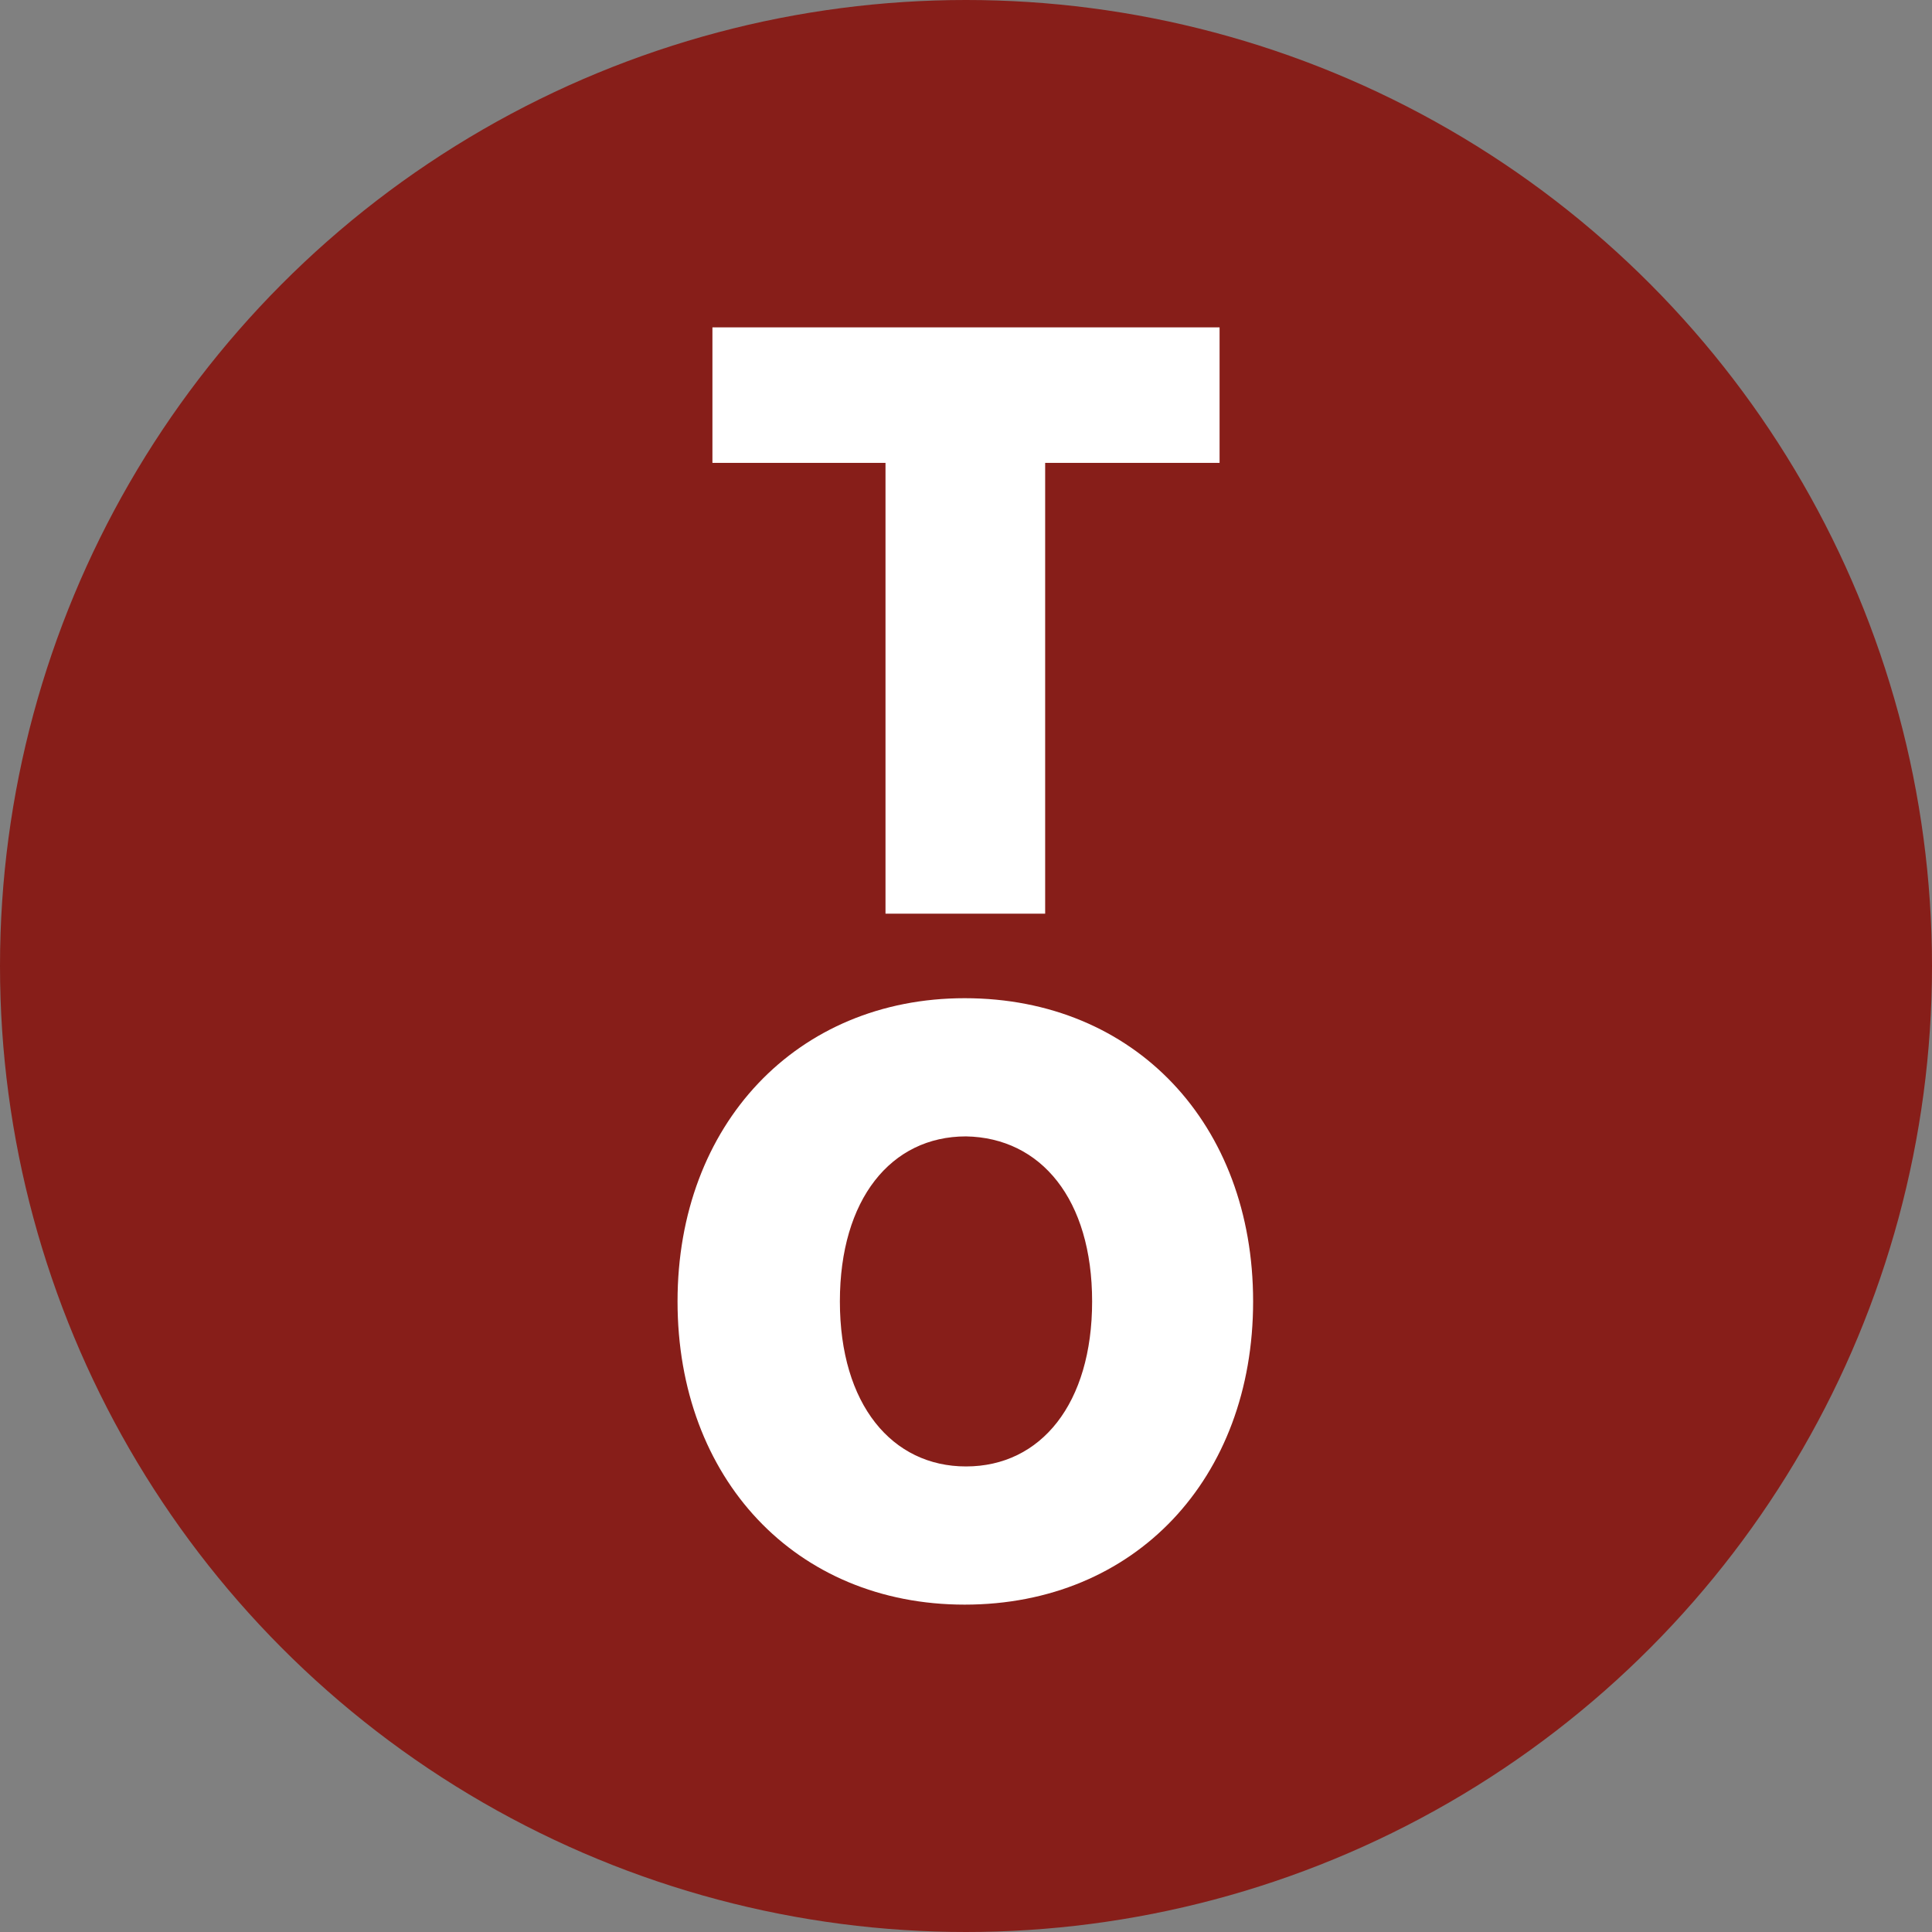
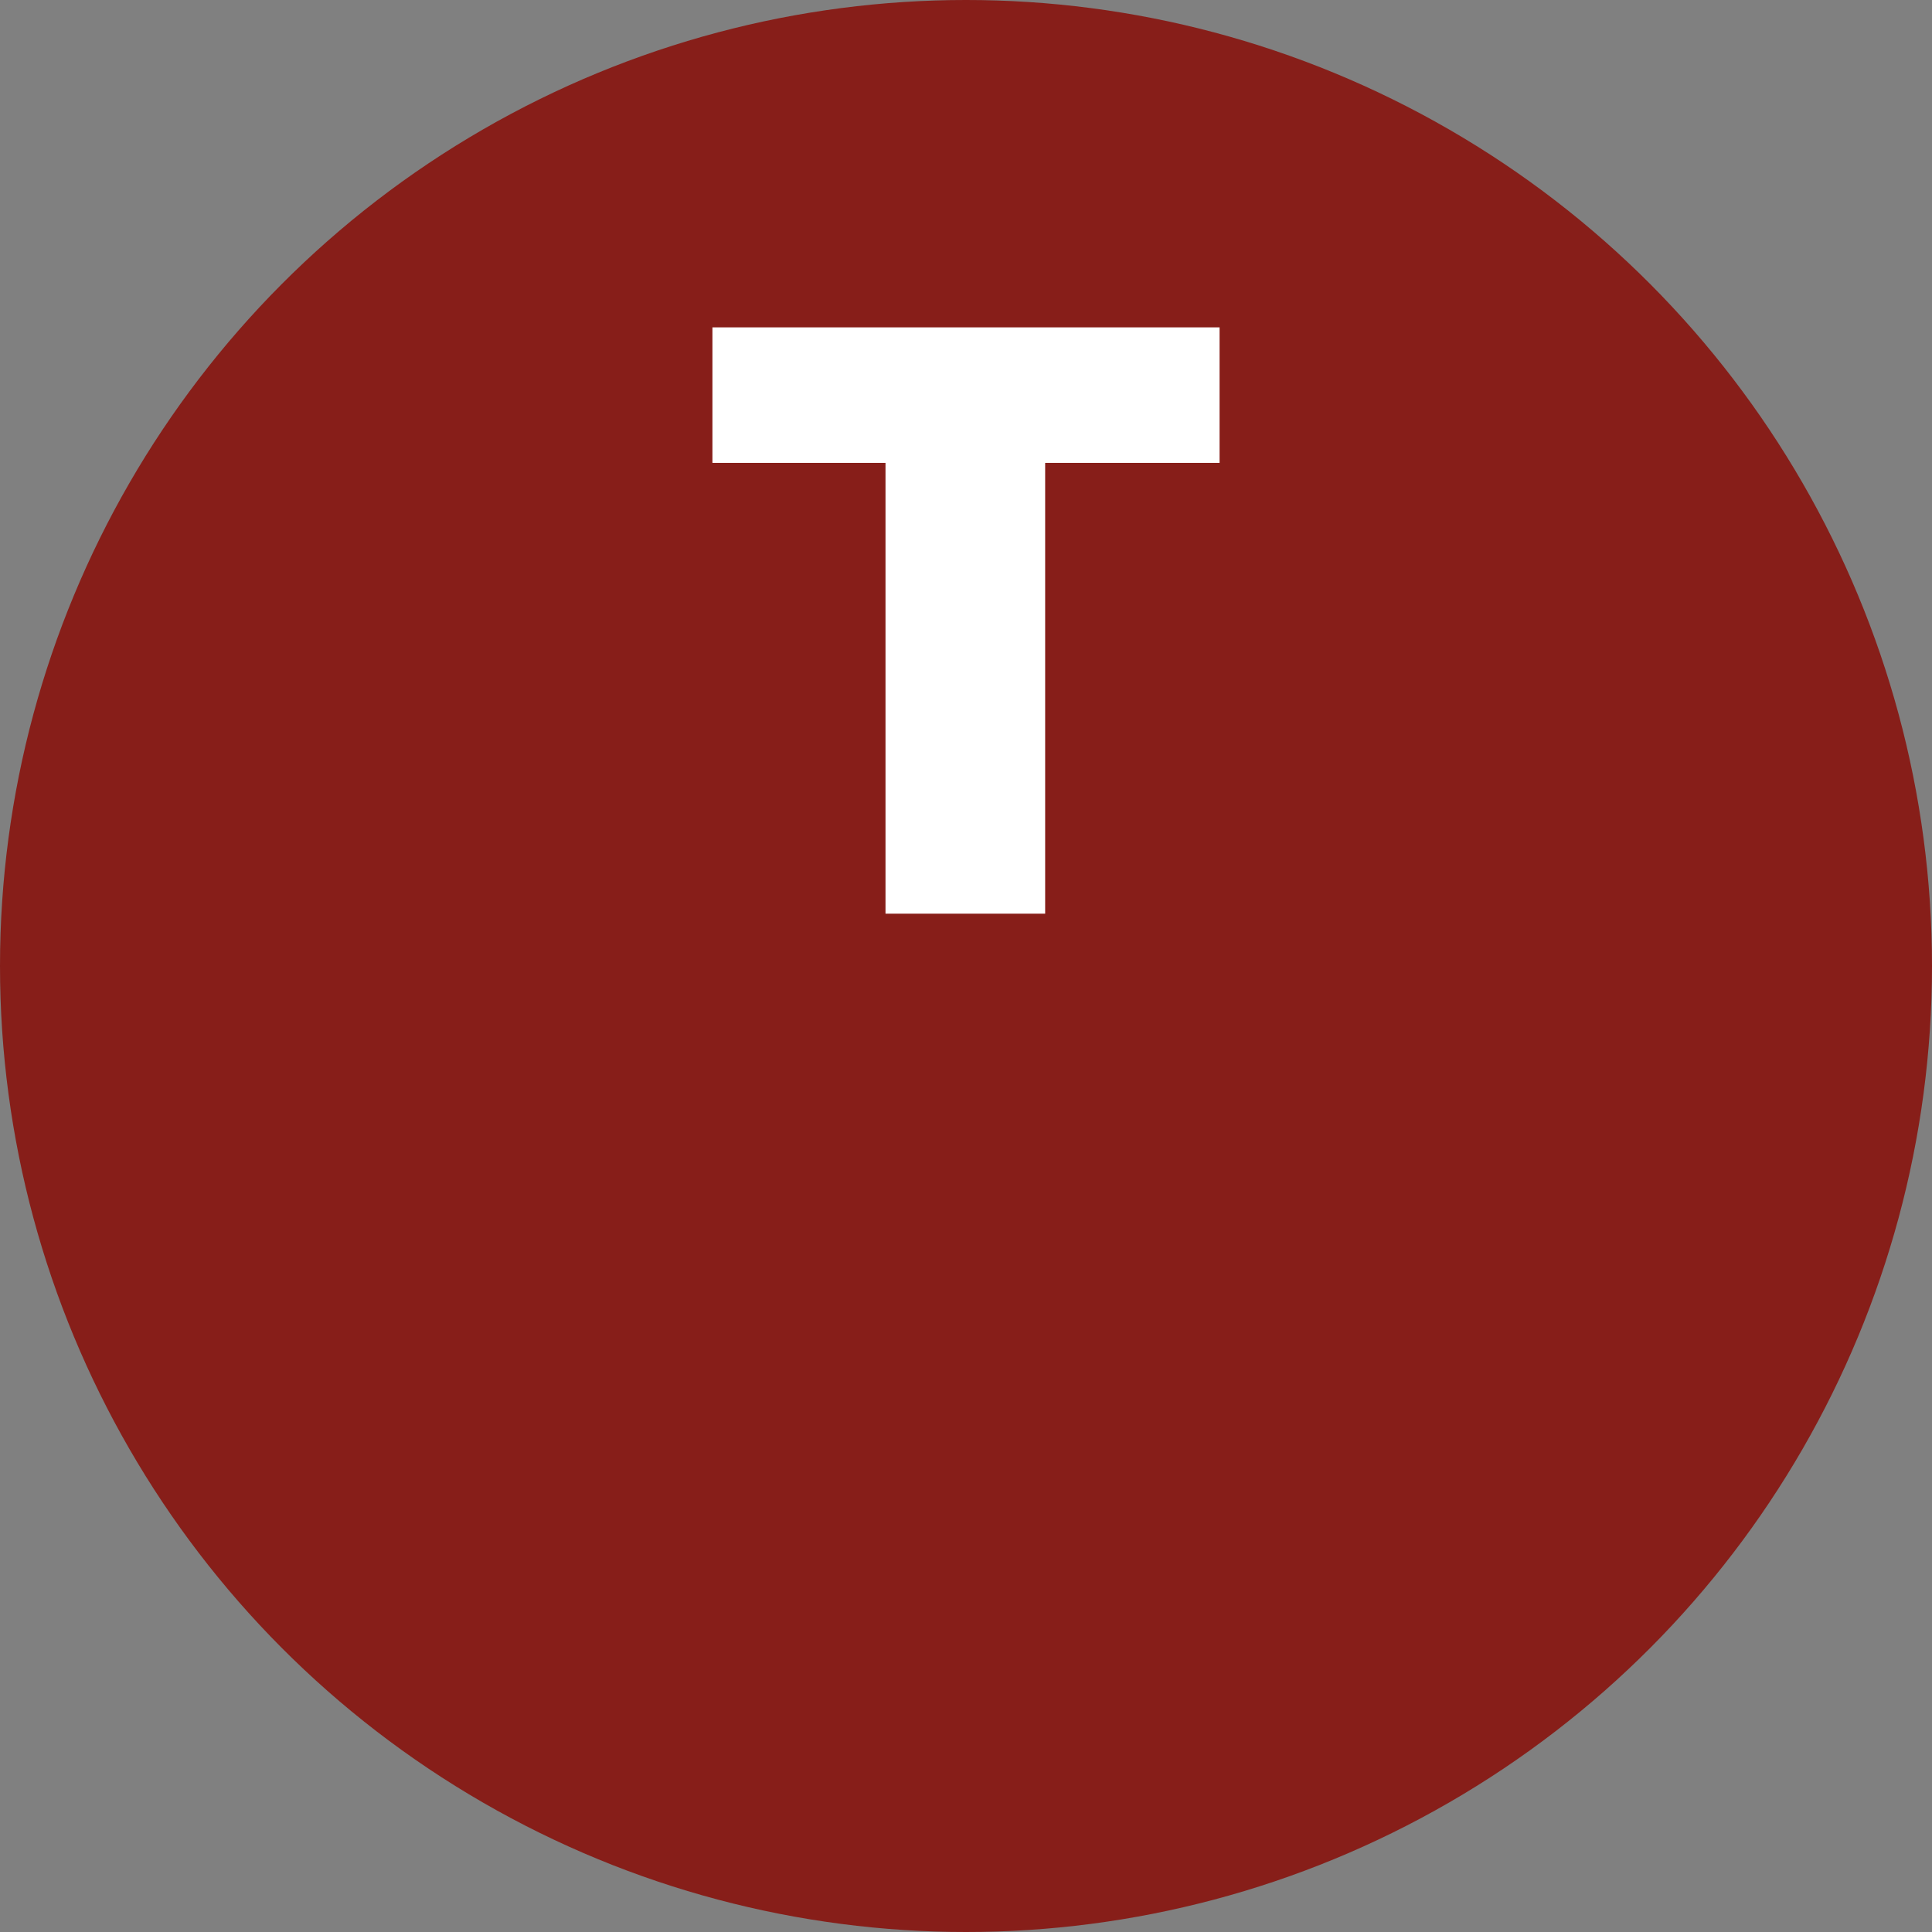
<svg xmlns="http://www.w3.org/2000/svg" version="1.1" id="Layer_1" x="0px" y="0px" viewBox="0 0 144 144" style="enable-background:new 0 0 144 144;" xml:space="preserve">
  <rect x="0" y="0" width="144" height="144" fill="#808080" stroke="none" />
  <style type="text/css">
	.st0{fill:#871E19;}
	.st1{fill:#FFFFFF;}
</style>
  <g>
    <circle class="st0" cx="72" cy="72" r="72" />
    <g>
      <polygon class="st1" points="90.9,34.5 90.9,24.4 53.1,24.4 53.1,34.5 66,34.5 66,68.1 77.9,68.1 77.9,34.5   " />
-       <path class="st1" d="M81.4,97c0,7.6-3.8,12.3-9.4,12.3c-5.5,0-9.4-4.6-9.4-12.3c0-7.6,3.8-12.3,9.4-12.3    C77.6,84.8,81.4,89.4,81.4,97 M50.5,97c0,13.2,8.8,22.6,21.4,22.6c12.7,0,21.5-9.4,21.5-22.6s-8.8-22.6-21.5-22.6    C59.4,74.4,50.5,83.8,50.5,97" />
    </g>
  </g>
</svg>